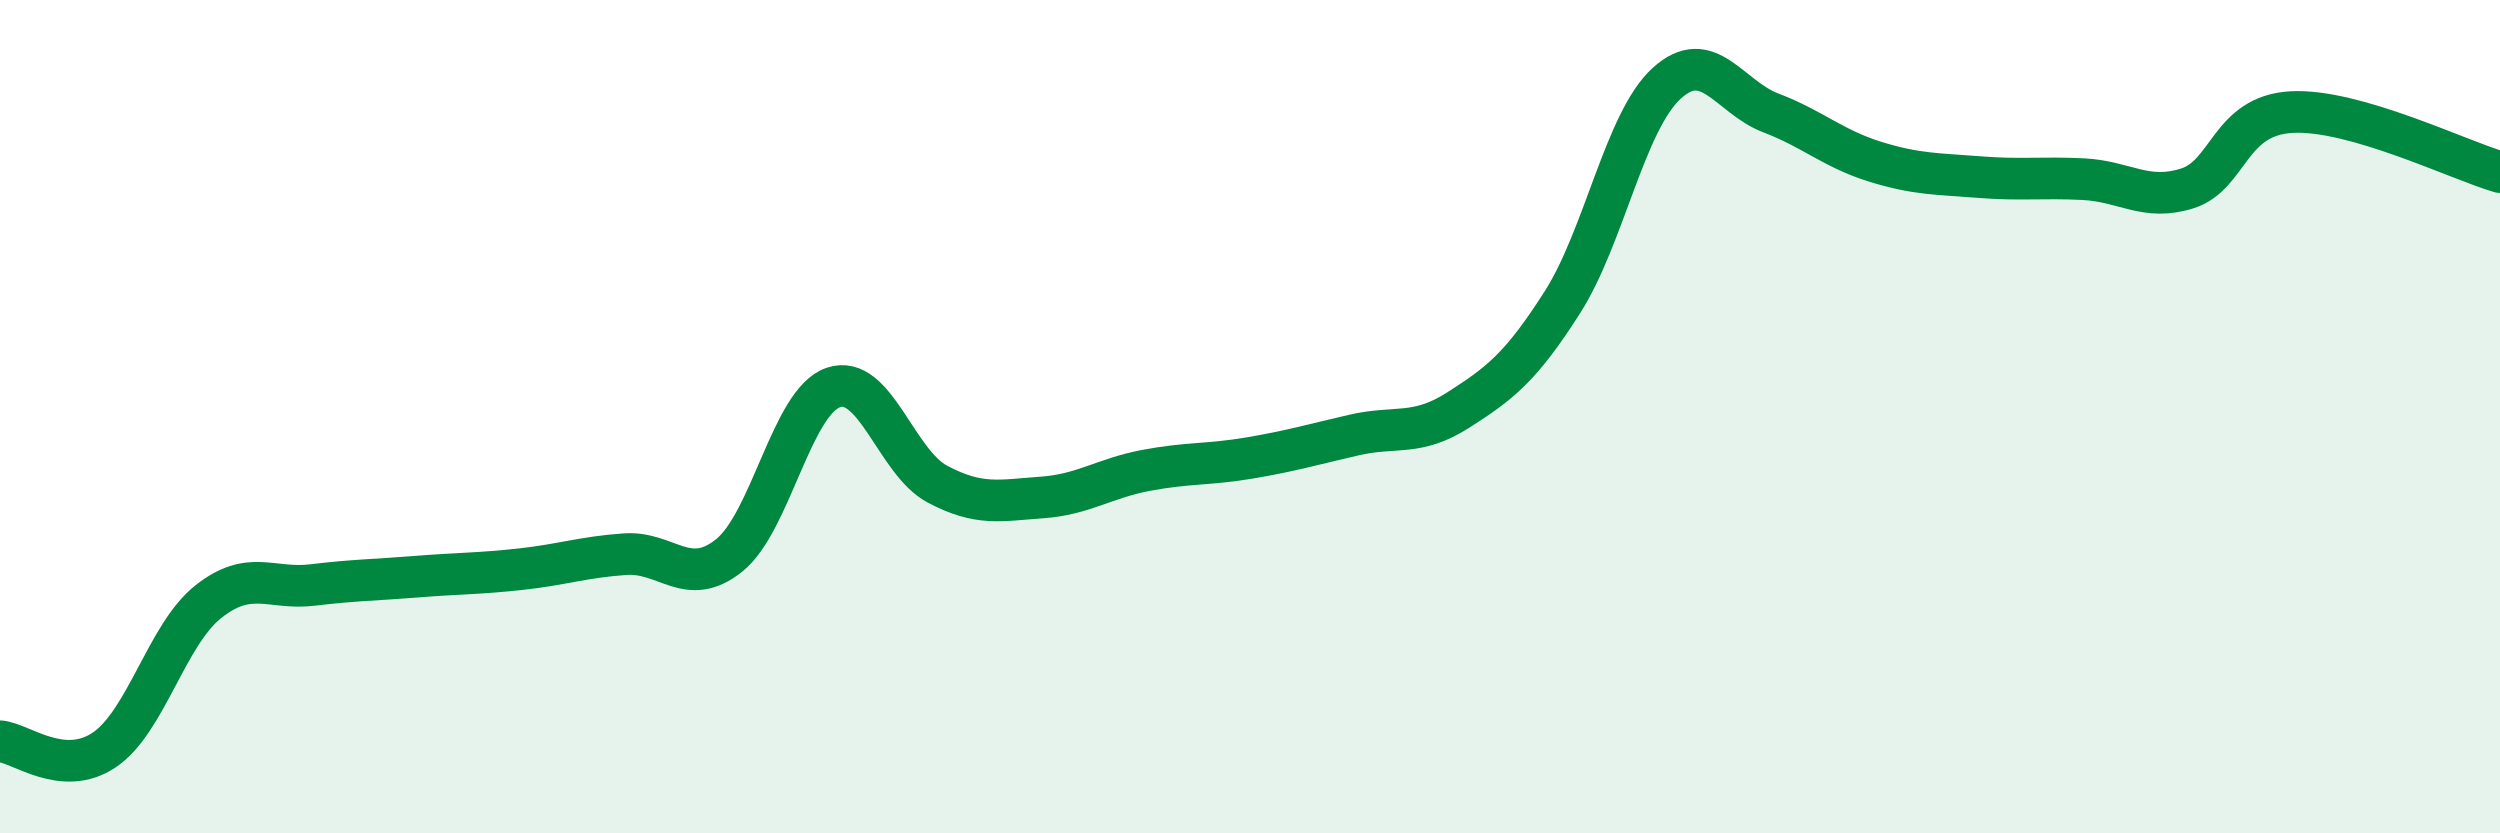
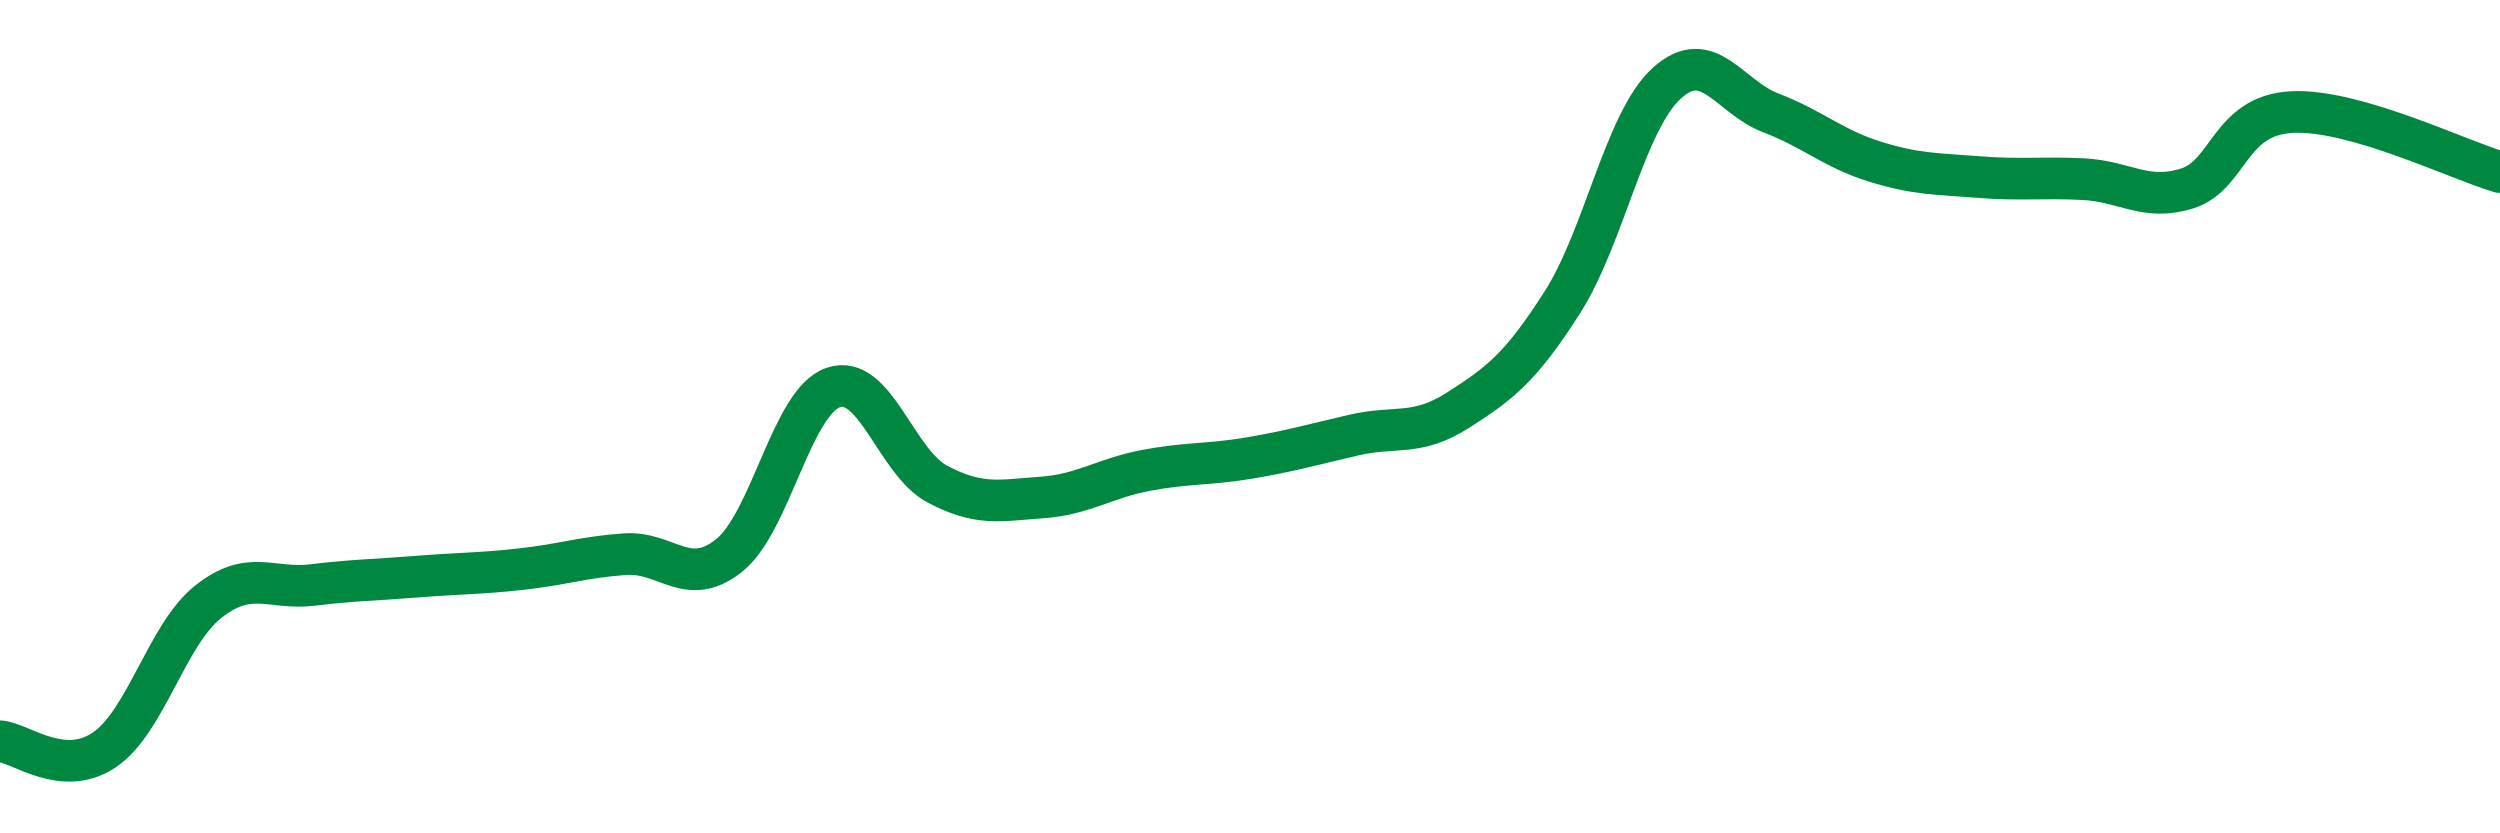
<svg xmlns="http://www.w3.org/2000/svg" width="60" height="20" viewBox="0 0 60 20">
-   <path d="M 0,17.79 C 0.5,17.83 1.5,18.67 2.5,18 C 3.5,17.33 4,15.23 5,14.44 C 6,13.65 6.5,14.16 7.5,14.04 C 8.5,13.92 9,13.92 10,13.84 C 11,13.76 11.5,13.77 12.5,13.66 C 13.5,13.55 14,13.37 15,13.3 C 16,13.23 16.5,14.13 17.5,13.33 C 18.5,12.53 19,9.64 20,9.3 C 21,8.96 21.5,11.09 22.5,11.62 C 23.5,12.15 24,12.01 25,11.94 C 26,11.87 26.5,11.48 27.5,11.29 C 28.5,11.1 29,11.16 30,10.99 C 31,10.82 31.5,10.67 32.5,10.44 C 33.5,10.21 34,10.48 35,9.84 C 36,9.2 36.5,8.82 37.5,7.25 C 38.5,5.68 39,2.91 40,2 C 41,1.09 41.5,2.33 42.5,2.71 C 43.5,3.09 44,3.57 45,3.88 C 46,4.19 46.5,4.17 47.5,4.25 C 48.5,4.33 49,4.25 50,4.3 C 51,4.35 51.5,4.84 52.5,4.52 C 53.5,4.2 53.5,2.77 55,2.69 C 56.5,2.61 59,3.84 60,4.13L60 20L0 20Z" fill="#008740" opacity="0.1" stroke-linecap="round" stroke-linejoin="round" />
  <path d="M 0,17.79 C 0.5,17.83 1.5,18.67 2.5,18 C 3.5,17.33 4,15.23 5,14.44 C 6,13.65 6.5,14.16 7.5,14.04 C 8.5,13.92 9,13.92 10,13.84 C 11,13.76 11.5,13.77 12.5,13.66 C 13.5,13.55 14,13.37 15,13.3 C 16,13.23 16.5,14.13 17.5,13.33 C 18.5,12.53 19,9.64 20,9.3 C 21,8.96 21.5,11.09 22.5,11.62 C 23.5,12.15 24,12.01 25,11.94 C 26,11.87 26.5,11.48 27.5,11.29 C 28.5,11.1 29,11.16 30,10.99 C 31,10.82 31.5,10.67 32.5,10.44 C 33.5,10.21 34,10.48 35,9.84 C 36,9.2 36.5,8.82 37.5,7.25 C 38.5,5.68 39,2.91 40,2 C 41,1.09 41.5,2.33 42.5,2.71 C 43.5,3.09 44,3.57 45,3.88 C 46,4.19 46.5,4.17 47.5,4.25 C 48.5,4.33 49,4.25 50,4.3 C 51,4.35 51.5,4.84 52.5,4.52 C 53.5,4.2 53.5,2.77 55,2.69 C 56.5,2.61 59,3.84 60,4.13" stroke="#008740" stroke-width="1" fill="none" stroke-linecap="round" stroke-linejoin="round" />
</svg>